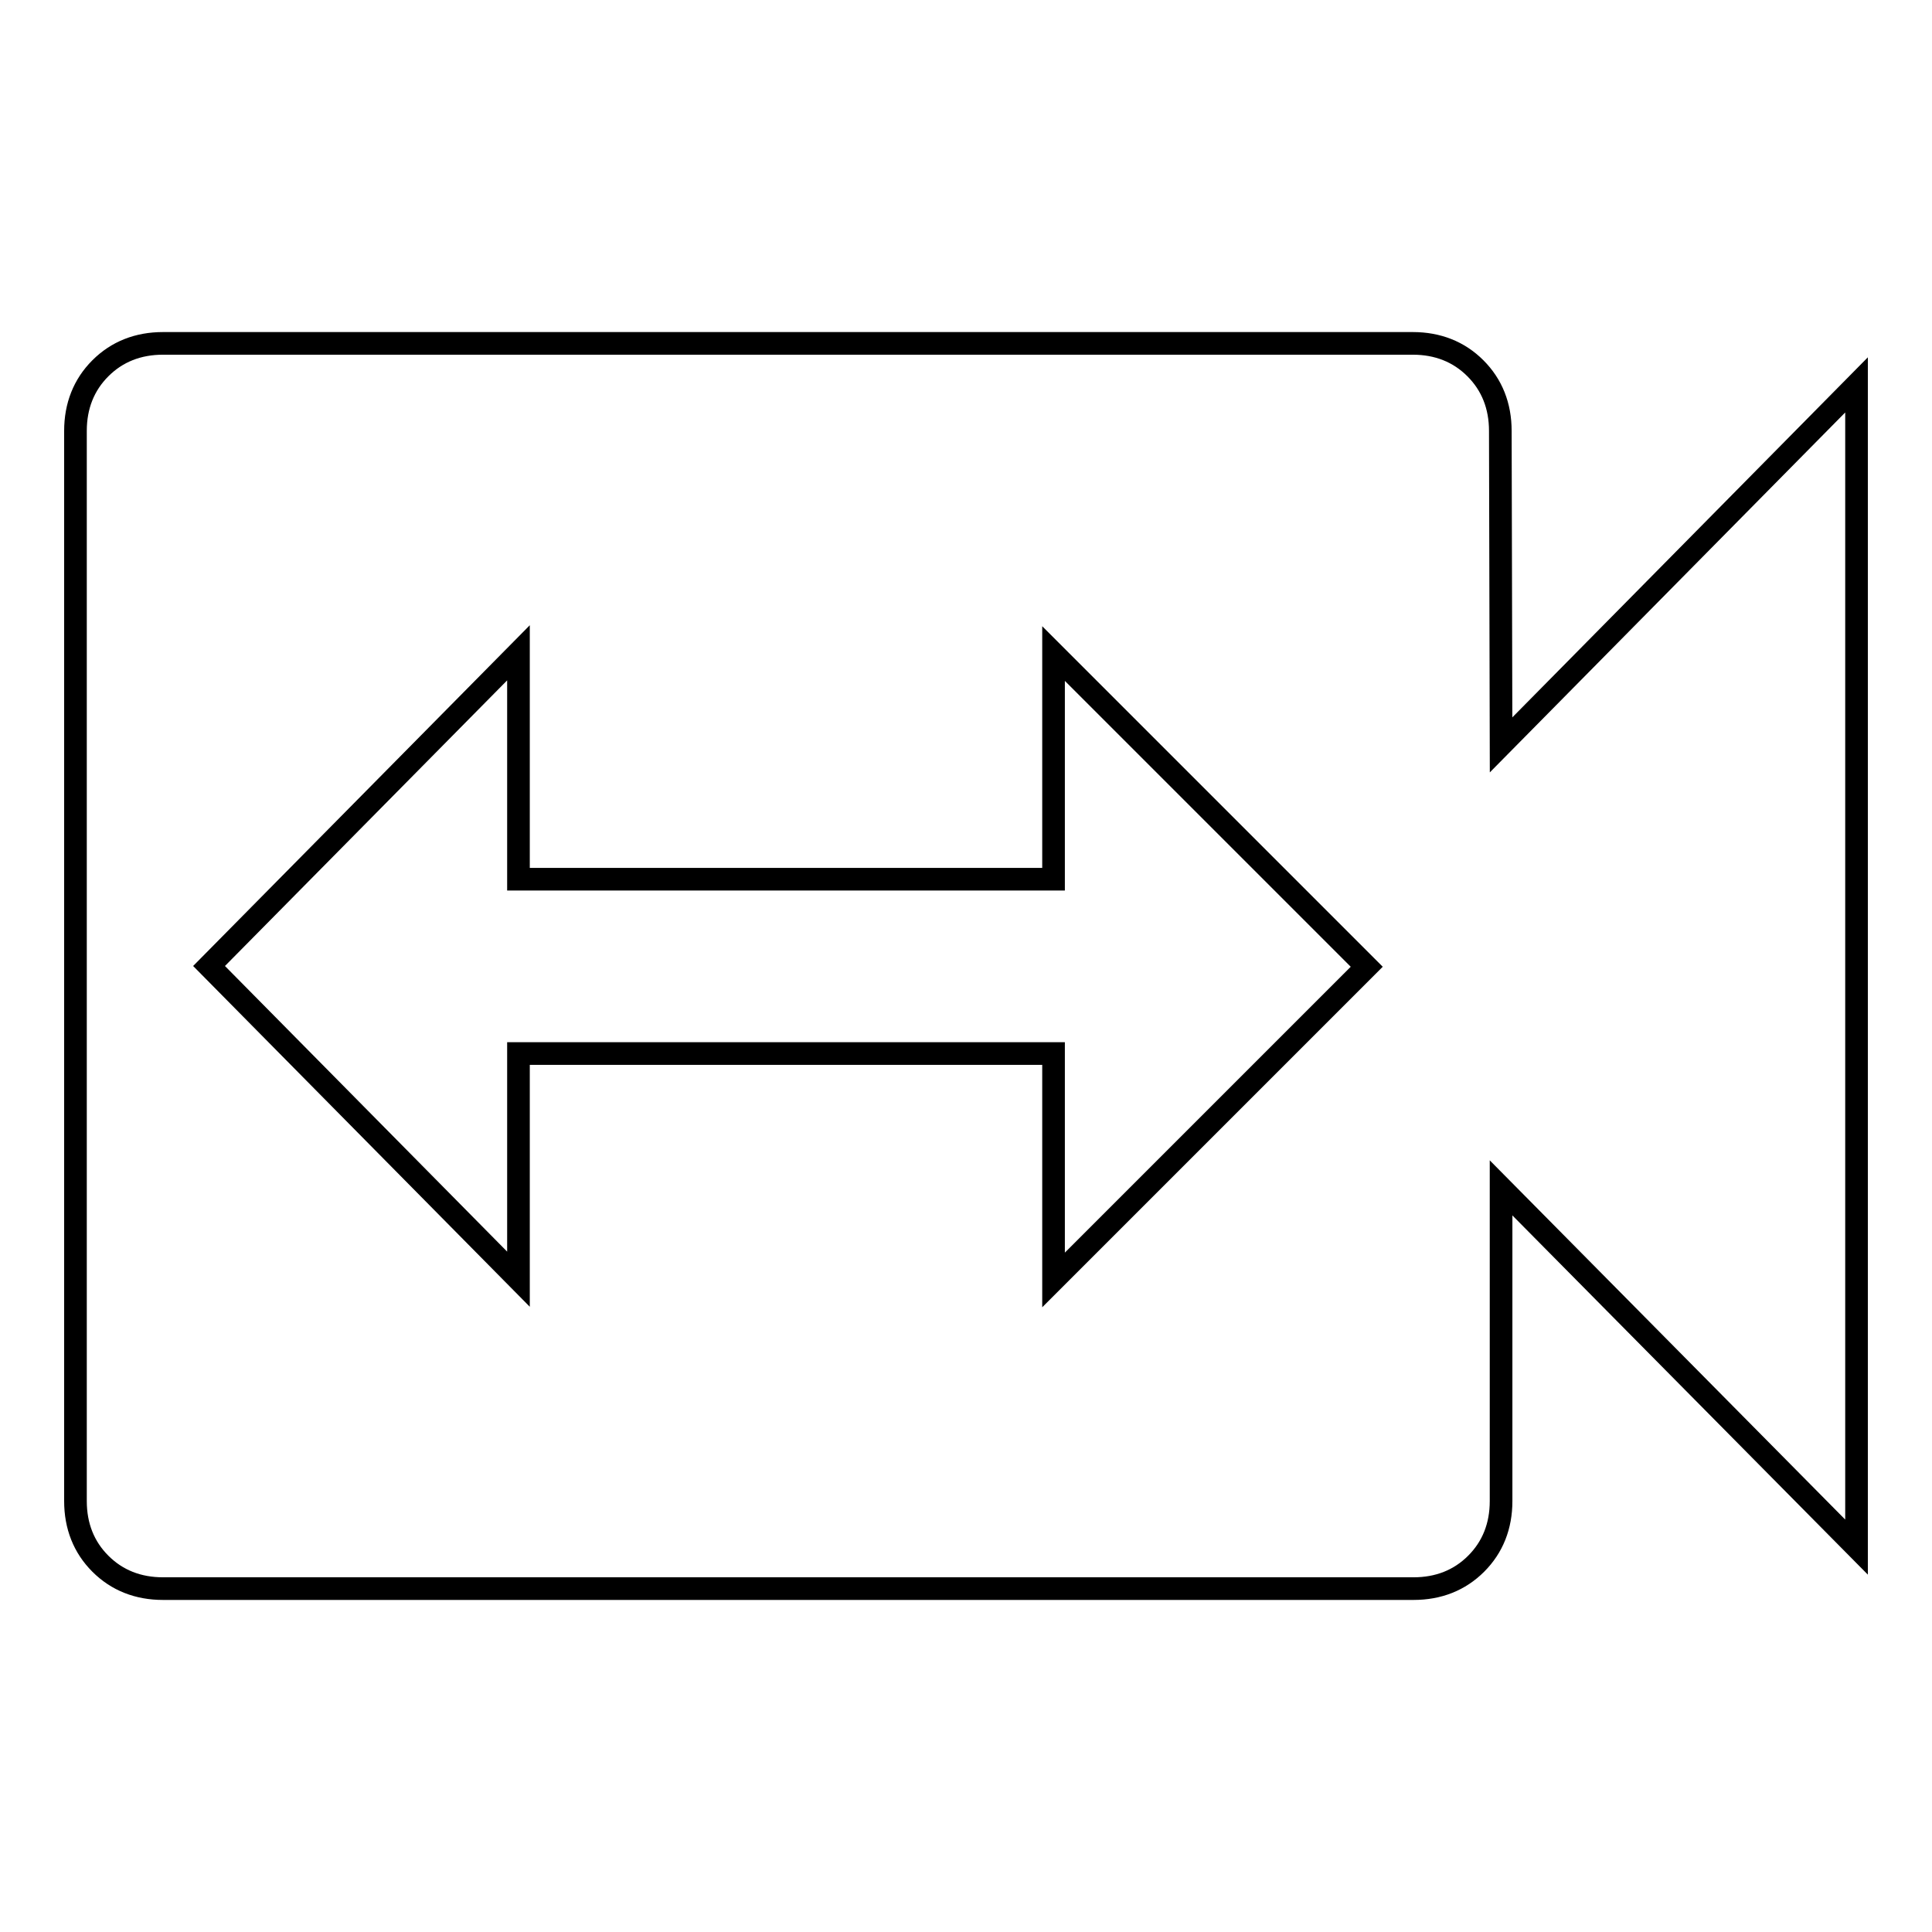
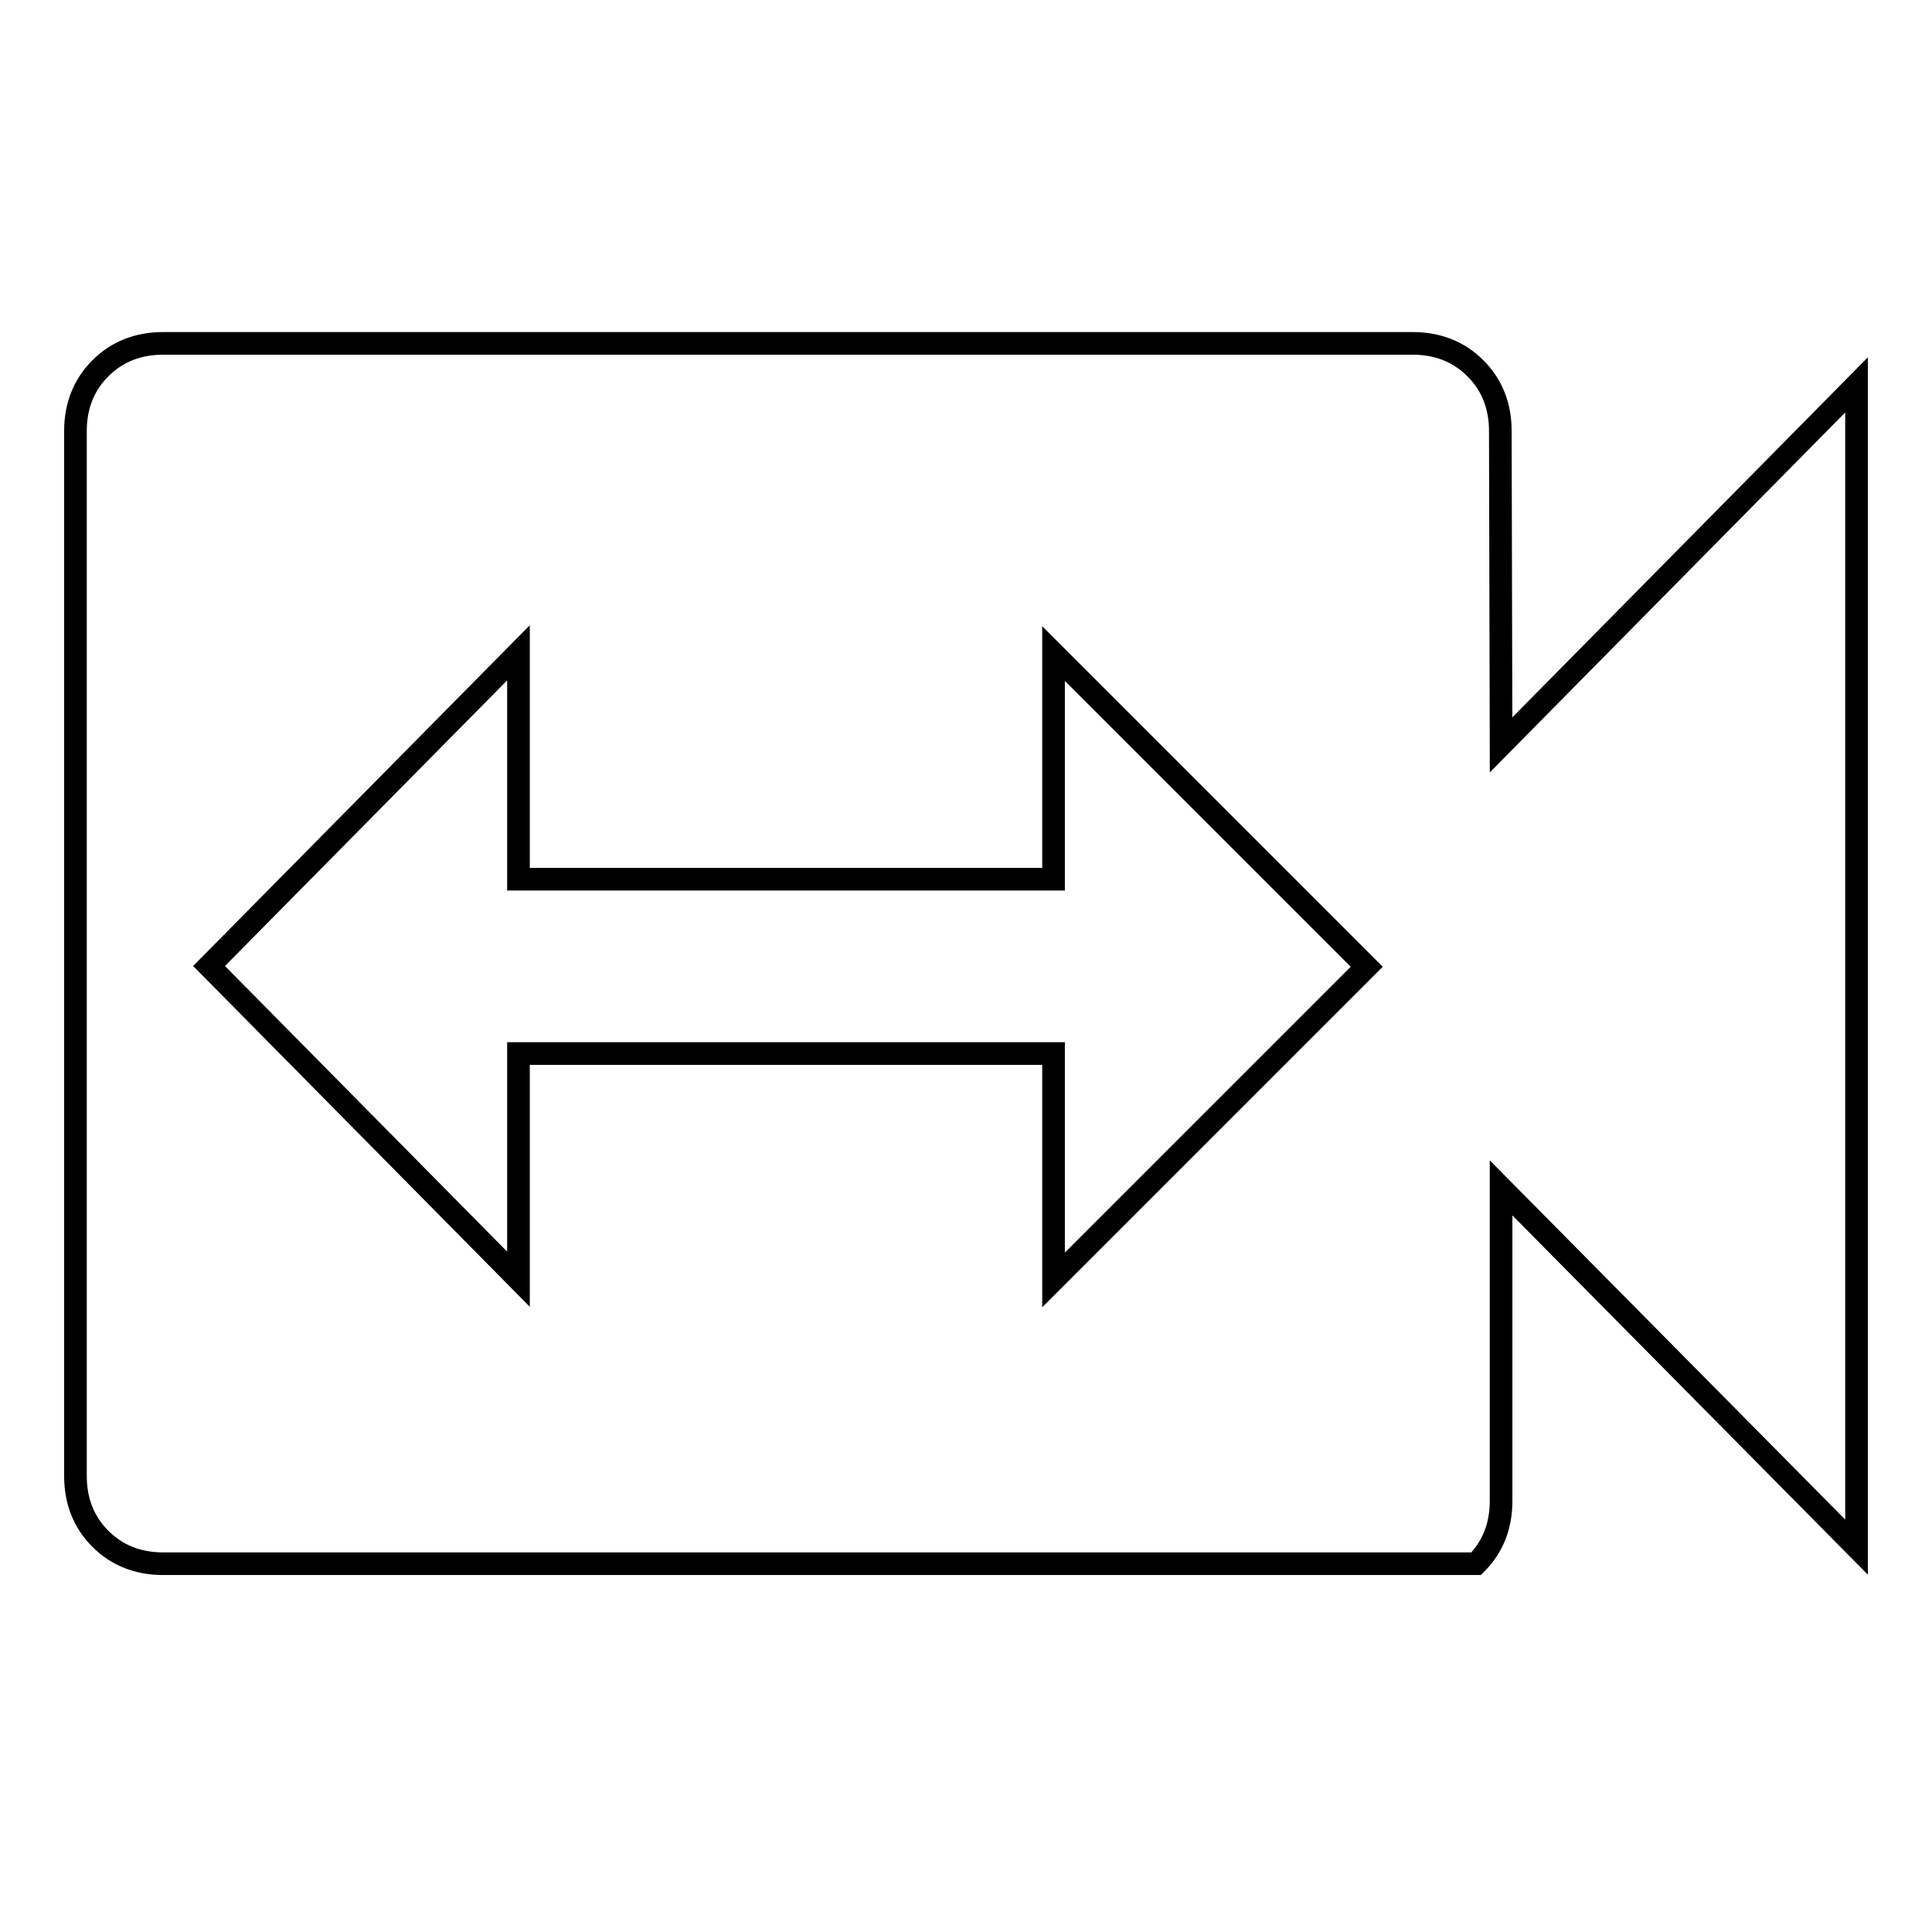
<svg xmlns="http://www.w3.org/2000/svg" version="1.1" x="0px" y="0px" viewBox="0 0 256 256" enable-background="new 0 0 256 256" xml:space="preserve">
  <g>
    <g>
      <g>
-         <path stroke-width="3" fill-opacity="0" stroke="#000000" d="M139.6,169.6l41.5-41.5l-41.5-41.5v29.9H68.7V86.5l-41,41.5l41,41.5v-29.9h70.9V169.6z M198.9,98.7L246,51v154l-47.1-47.6v41.5c0,3.3-1.1,6.1-3.3,8.3c-2.2,2.2-5,3.3-8.3,3.3H21.6c-3.3,0-6.1-1.1-8.3-3.3c-2.2-2.2-3.3-5-3.3-8.3V57.1c0-3.3,1.1-6.1,3.3-8.3c2.2-2.2,5-3.3,8.3-3.3h165.6c3.3,0,6.1,1.1,8.3,3.3c2.2,2.2,3.3,5,3.3,8.3L198.9,98.7L198.9,98.7z" />
+         <path stroke-width="3" fill-opacity="0" stroke="#000000" d="M139.6,169.6l41.5-41.5l-41.5-41.5v29.9H68.7V86.5l-41,41.5l41,41.5v-29.9h70.9V169.6z M198.9,98.7L246,51v154l-47.1-47.6v41.5c0,3.3-1.1,6.1-3.3,8.3H21.6c-3.3,0-6.1-1.1-8.3-3.3c-2.2-2.2-3.3-5-3.3-8.3V57.1c0-3.3,1.1-6.1,3.3-8.3c2.2-2.2,5-3.3,8.3-3.3h165.6c3.3,0,6.1,1.1,8.3,3.3c2.2,2.2,3.3,5,3.3,8.3L198.9,98.7L198.9,98.7z" />
      </g>
    </g>
  </g>
</svg>